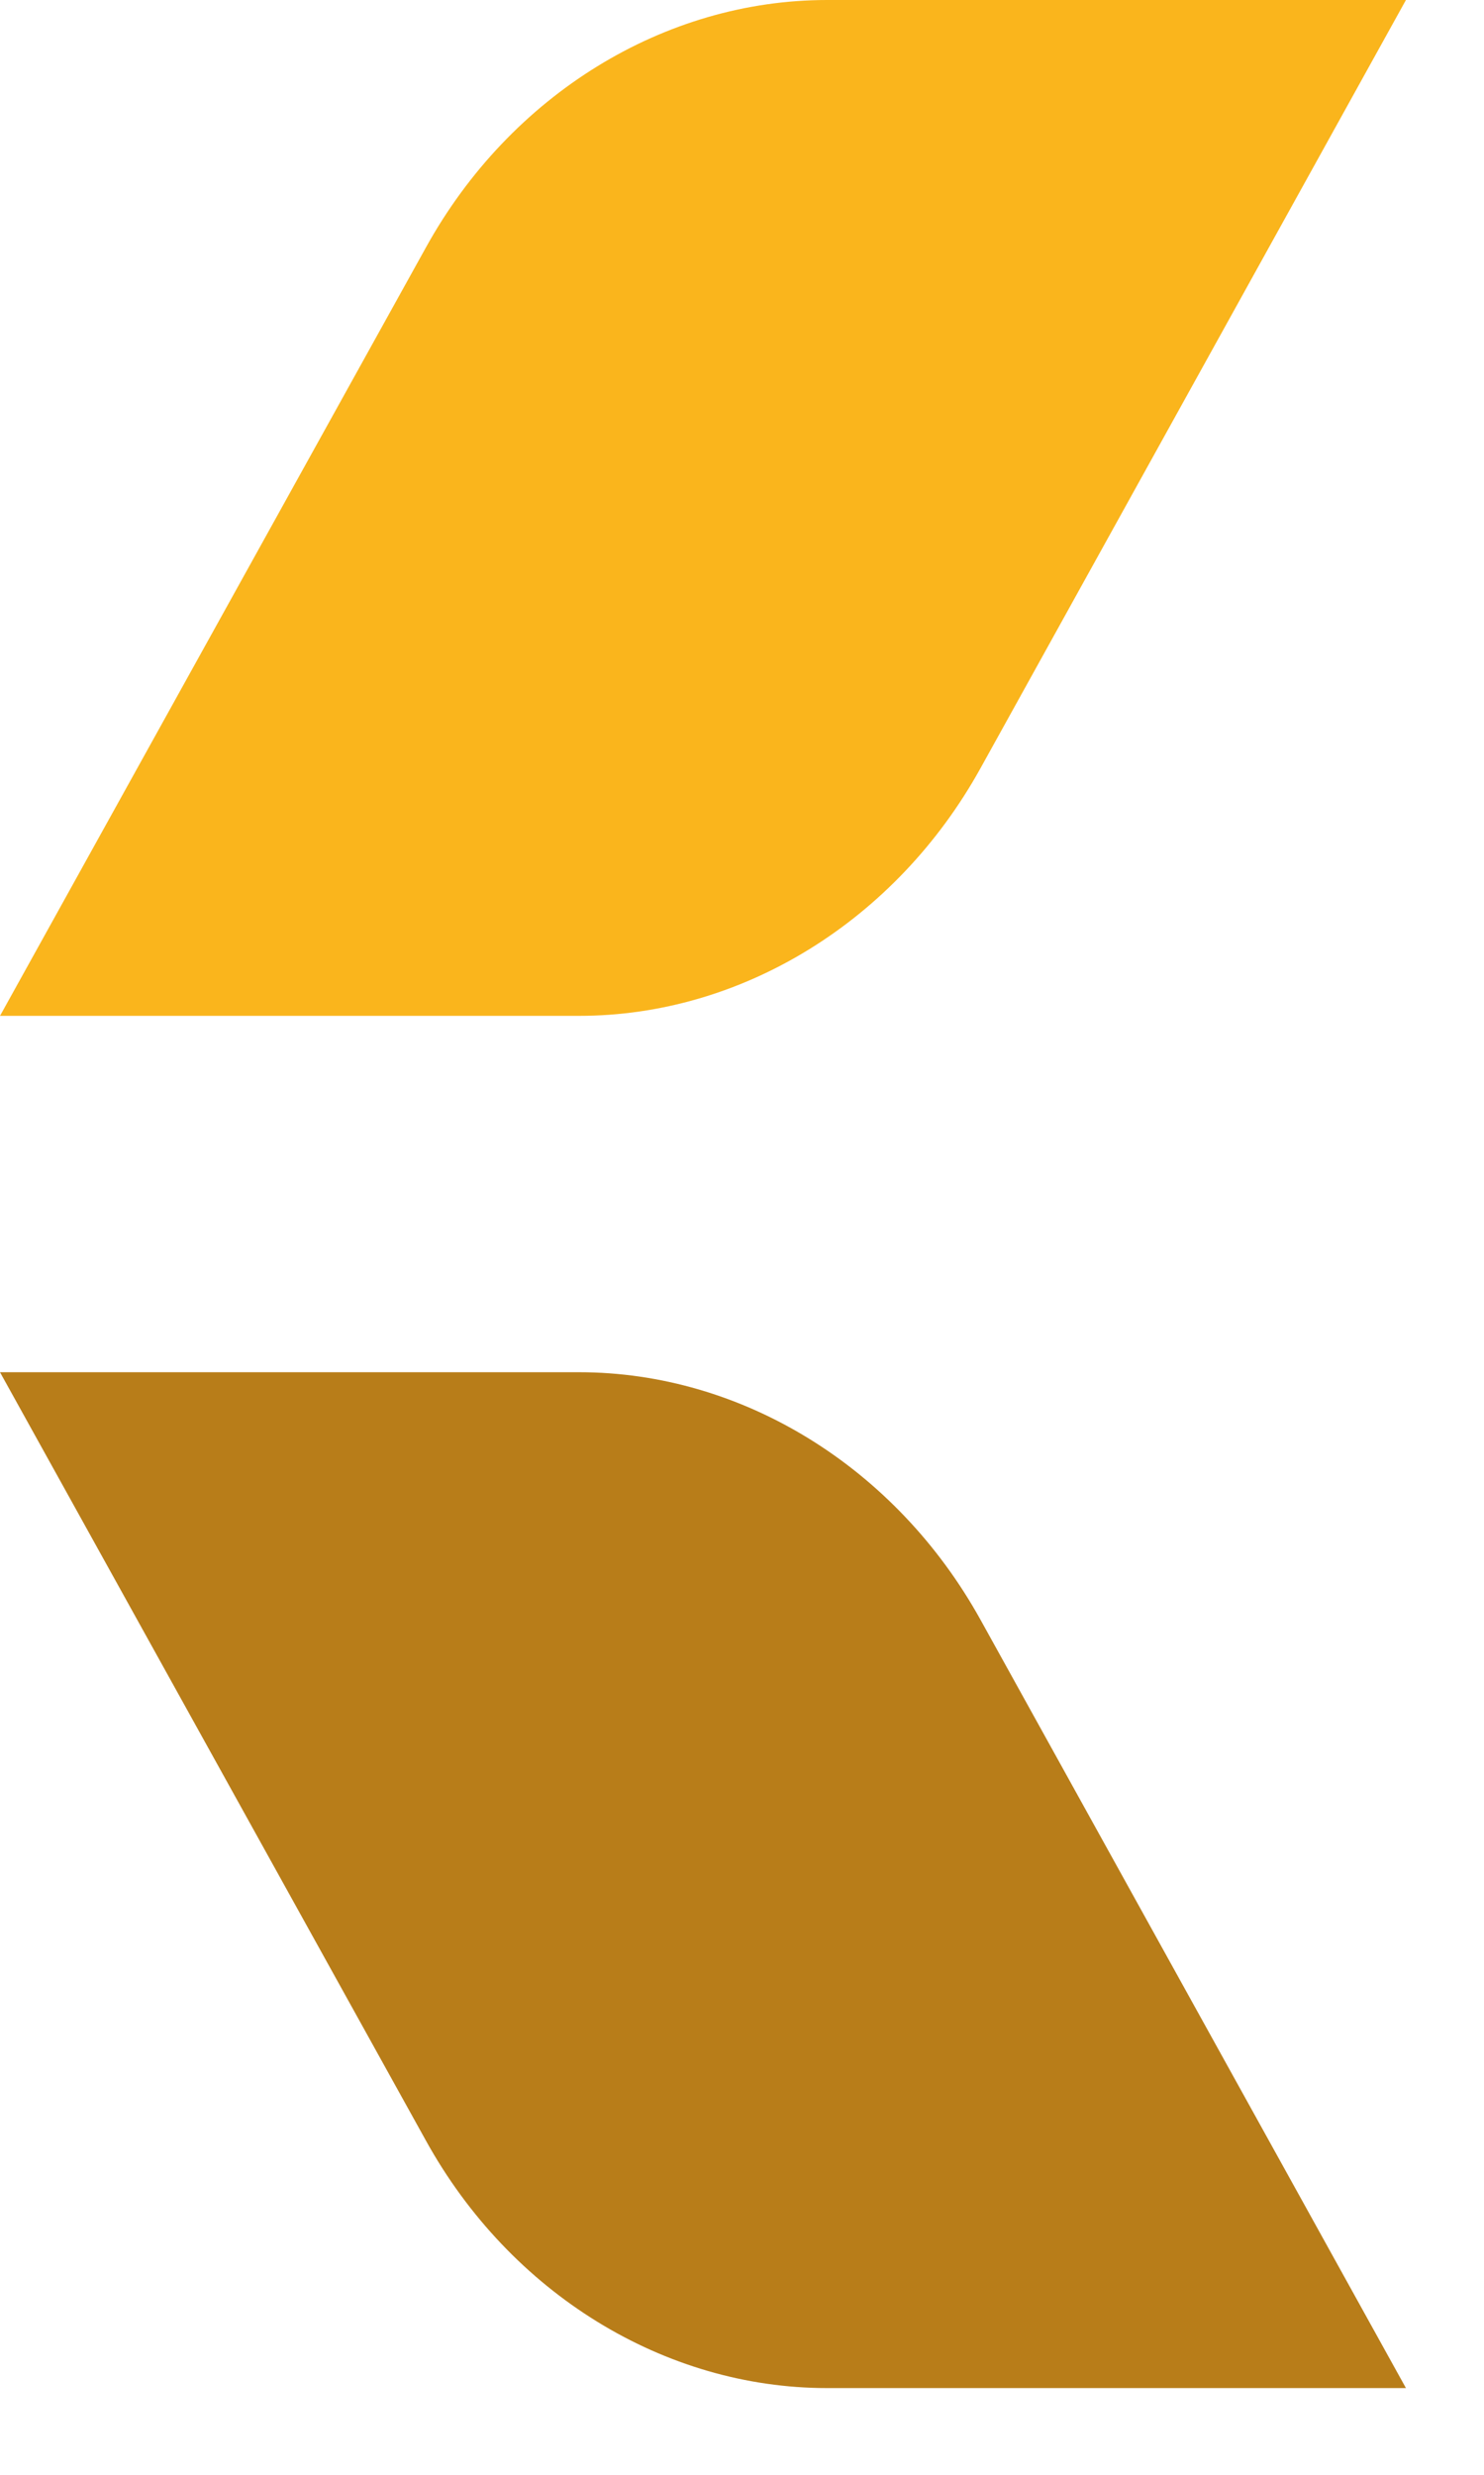
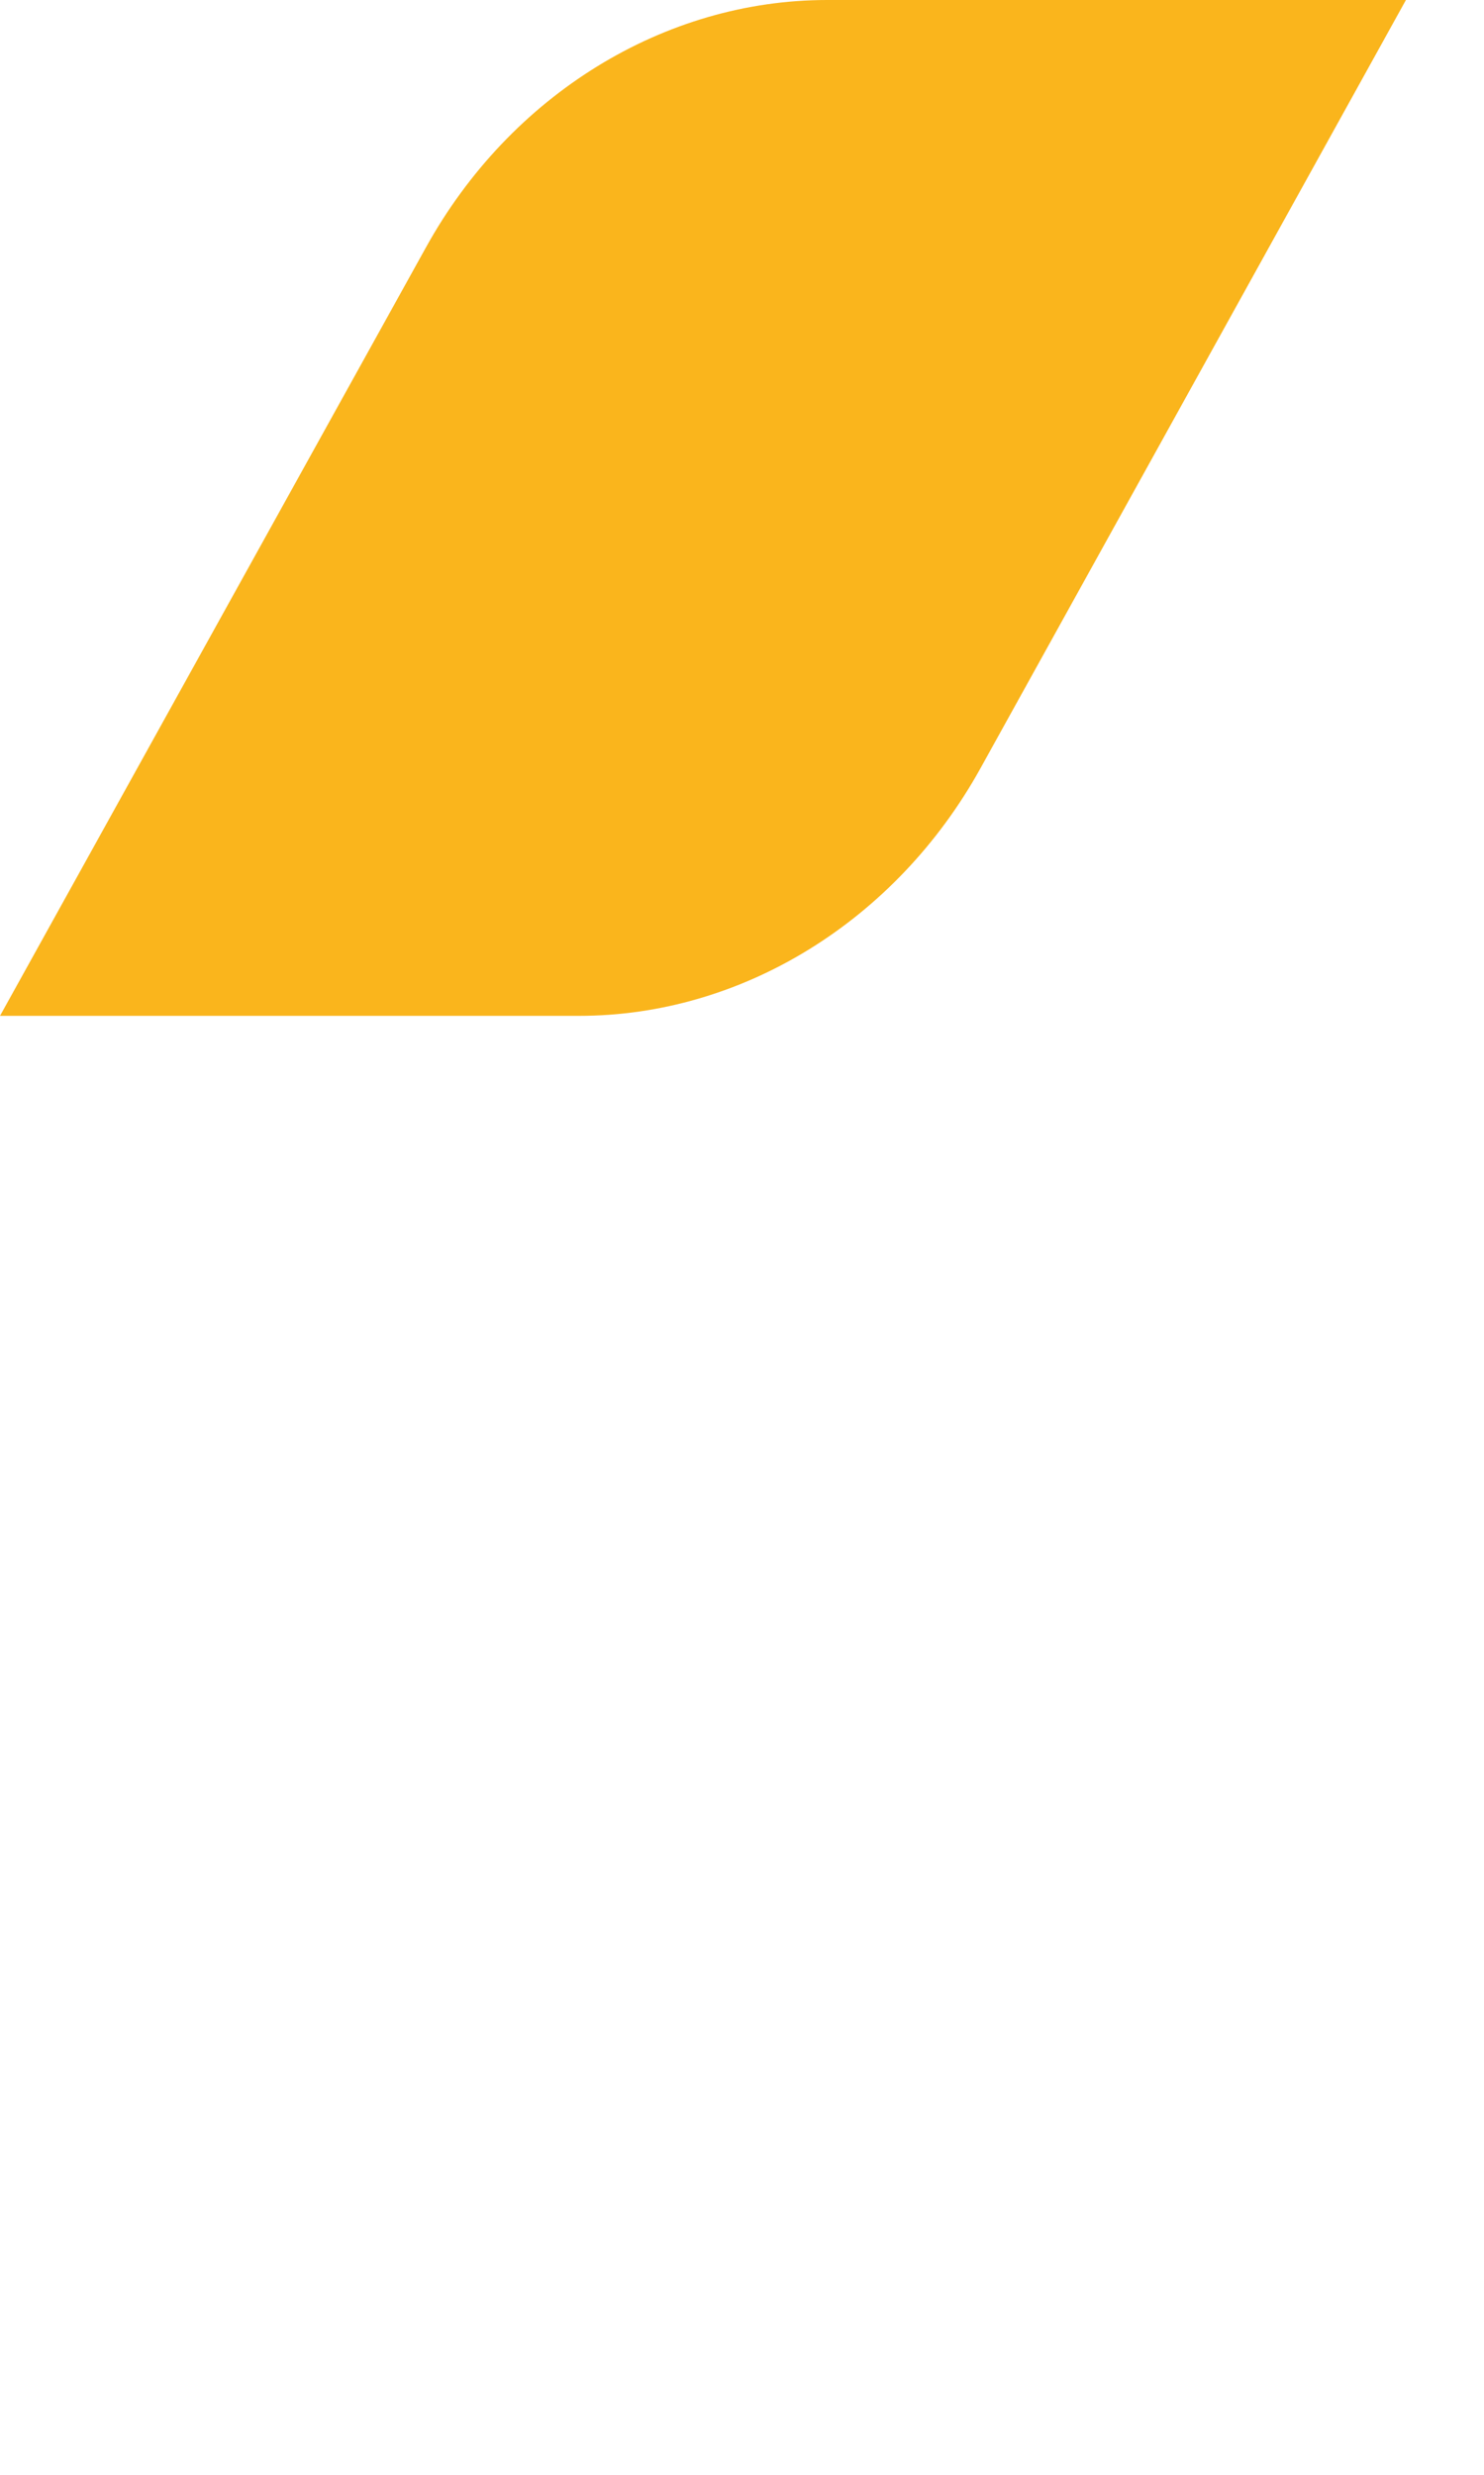
<svg xmlns="http://www.w3.org/2000/svg" width="15" height="25" viewBox="0 0 15 25" fill="none">
  <path d="M9.911 7.76L14.211 0H8.361C6.715 0 5.158 0.956 4.304 2.502L6.19888e-05 10.262H5.853C7.5 10.262 9.056 9.303 9.911 7.76Z" fill="#FAB51C" />
-   <path d="M9.911 16.363L14.211 24.124H8.361C6.715 24.124 5.158 23.168 4.304 21.622L6.19888e-05 13.862H5.853C7.5 13.862 9.056 14.821 9.911 16.363Z" fill="#B87D19" />
</svg>